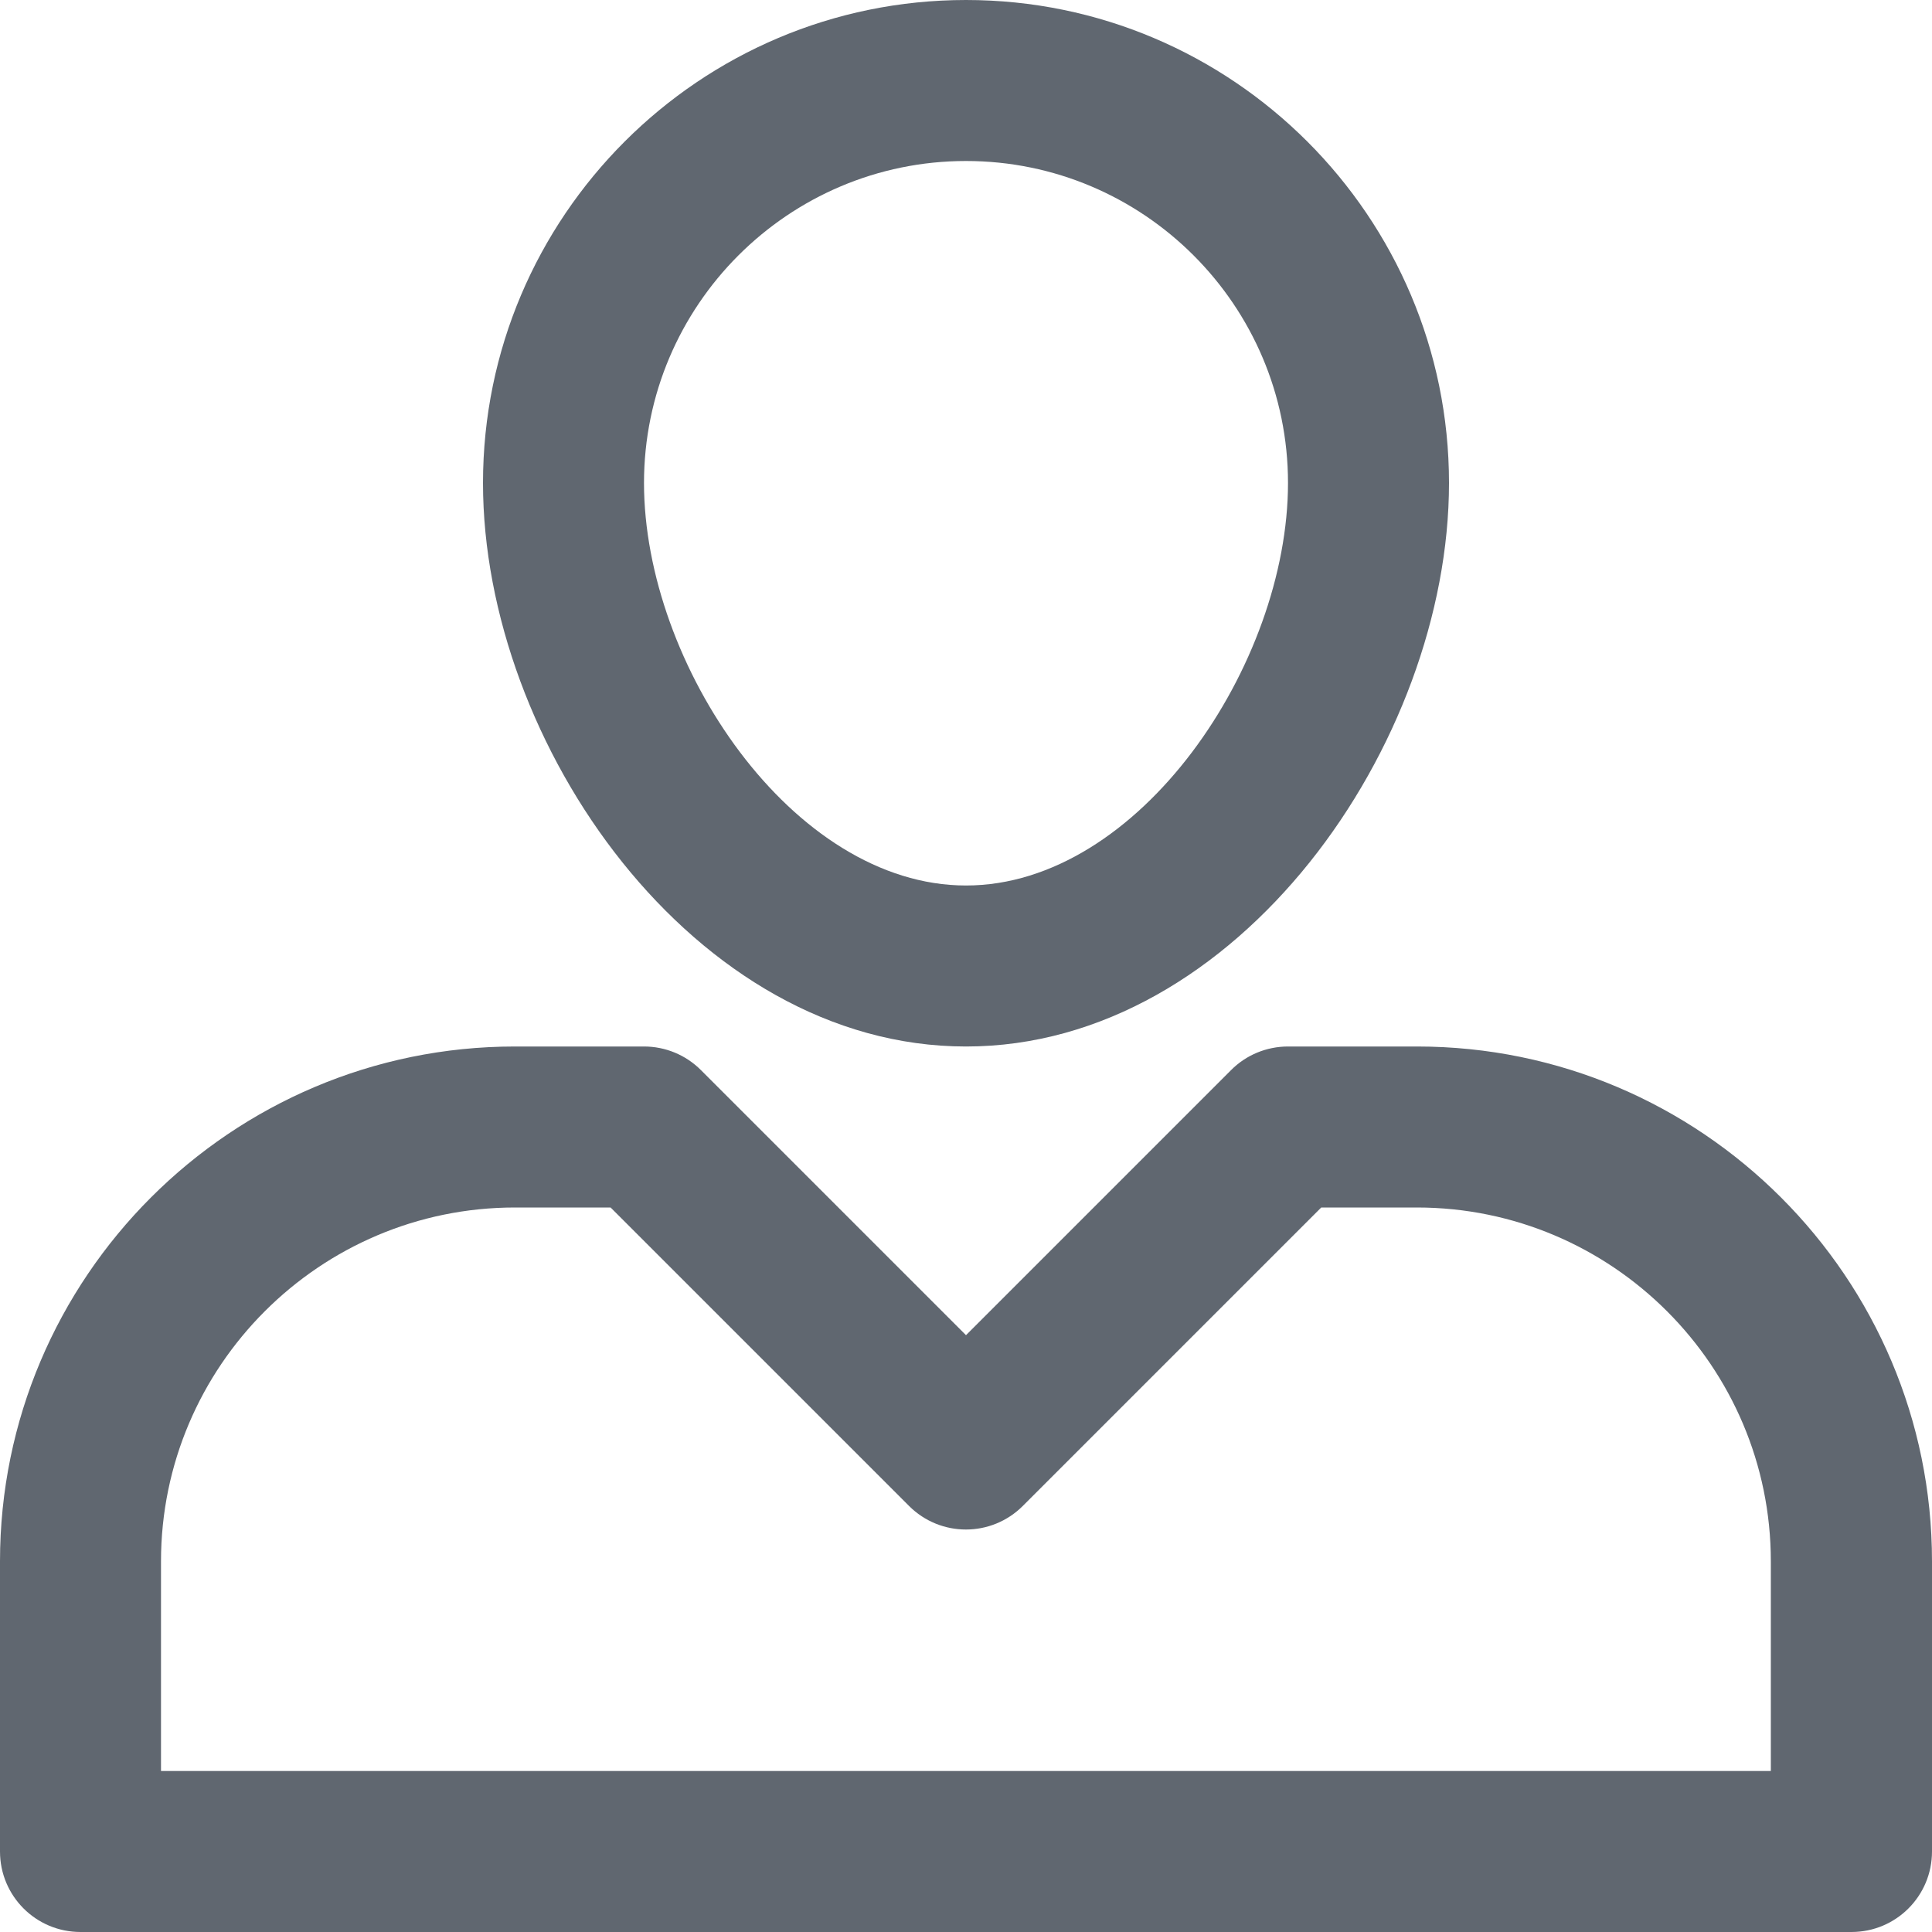
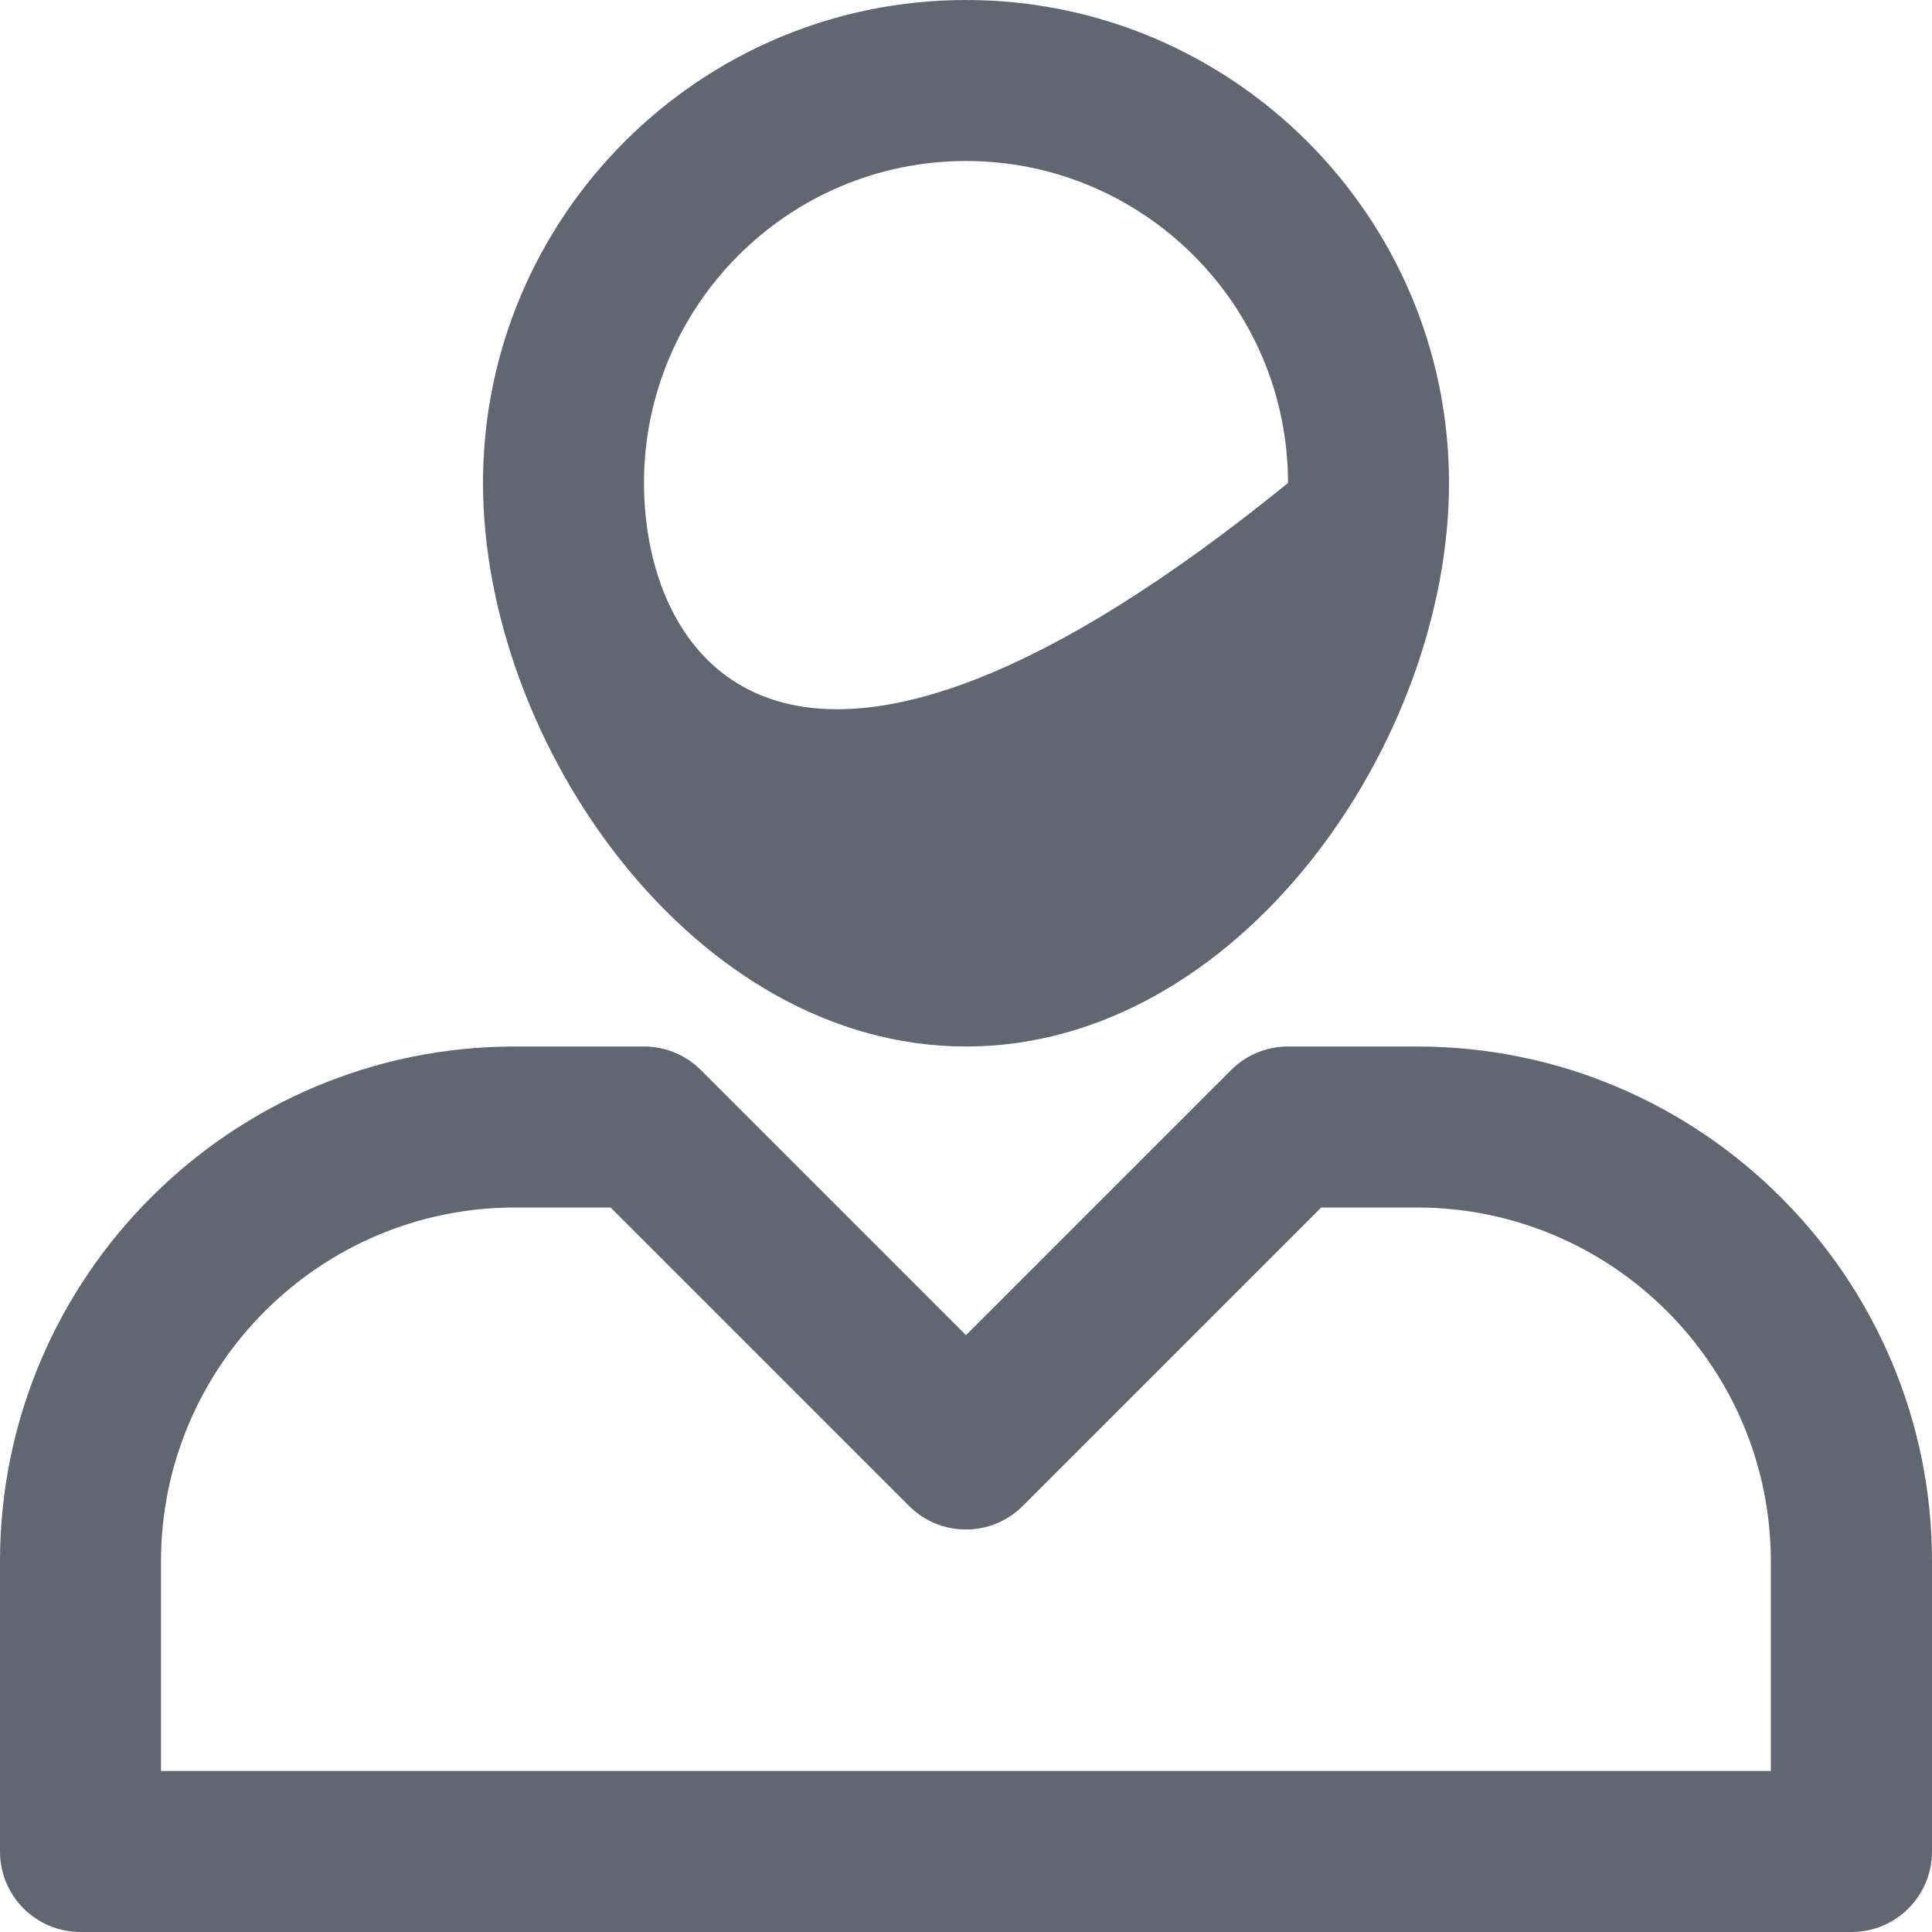
<svg xmlns="http://www.w3.org/2000/svg" width="24" height="24" viewBox="0 0 24 24" fill="none">
-   <path d="M17.604 13H16C15.734 13 15.48 13.105 15.293 13.293L12 16.586L8.707 13.293C8.519 13.105 8.266 13 8 13H6.396C2.869 13 0 15.869 0 19.396V23C0 23.553 0.447 24 1 24H23C23.553 24 24 23.553 24 23V19.396C24 15.869 21.131 13 17.604 13ZM22 22H2V19.396C2 16.972 3.973 15 6.396 15H7.585L11.292 18.707C11.683 19.098 12.315 19.098 12.706 18.707L16.413 15H17.602C20.026 15 21.998 16.973 21.998 19.396V22H22ZM12 13C15.379 13 18 9.237 18 6C18 2.691 15.309 0 12 0C8.691 0 6 2.691 6 6C6 9.237 8.621 13 12 13ZM12 2C14.206 2 16 3.794 16 6C16 8.25 14.154 11 12 11C9.846 11 8 8.25 8 6C8 3.794 9.794 2 12 2Z" fill="#606770" />
+   <path d="M17.604 13H16C15.734 13 15.48 13.105 15.293 13.293L12 16.586L8.707 13.293C8.519 13.105 8.266 13 8 13H6.396C2.869 13 0 15.869 0 19.396V23C0 23.553 0.447 24 1 24H23C23.553 24 24 23.553 24 23V19.396C24 15.869 21.131 13 17.604 13ZM22 22H2V19.396C2 16.972 3.973 15 6.396 15H7.585L11.292 18.707C11.683 19.098 12.315 19.098 12.706 18.707L16.413 15H17.602C20.026 15 21.998 16.973 21.998 19.396V22H22ZM12 13C15.379 13 18 9.237 18 6C18 2.691 15.309 0 12 0C8.691 0 6 2.691 6 6C6 9.237 8.621 13 12 13ZM12 2C14.206 2 16 3.794 16 6C9.846 11 8 8.25 8 6C8 3.794 9.794 2 12 2Z" fill="#606770" />
</svg>